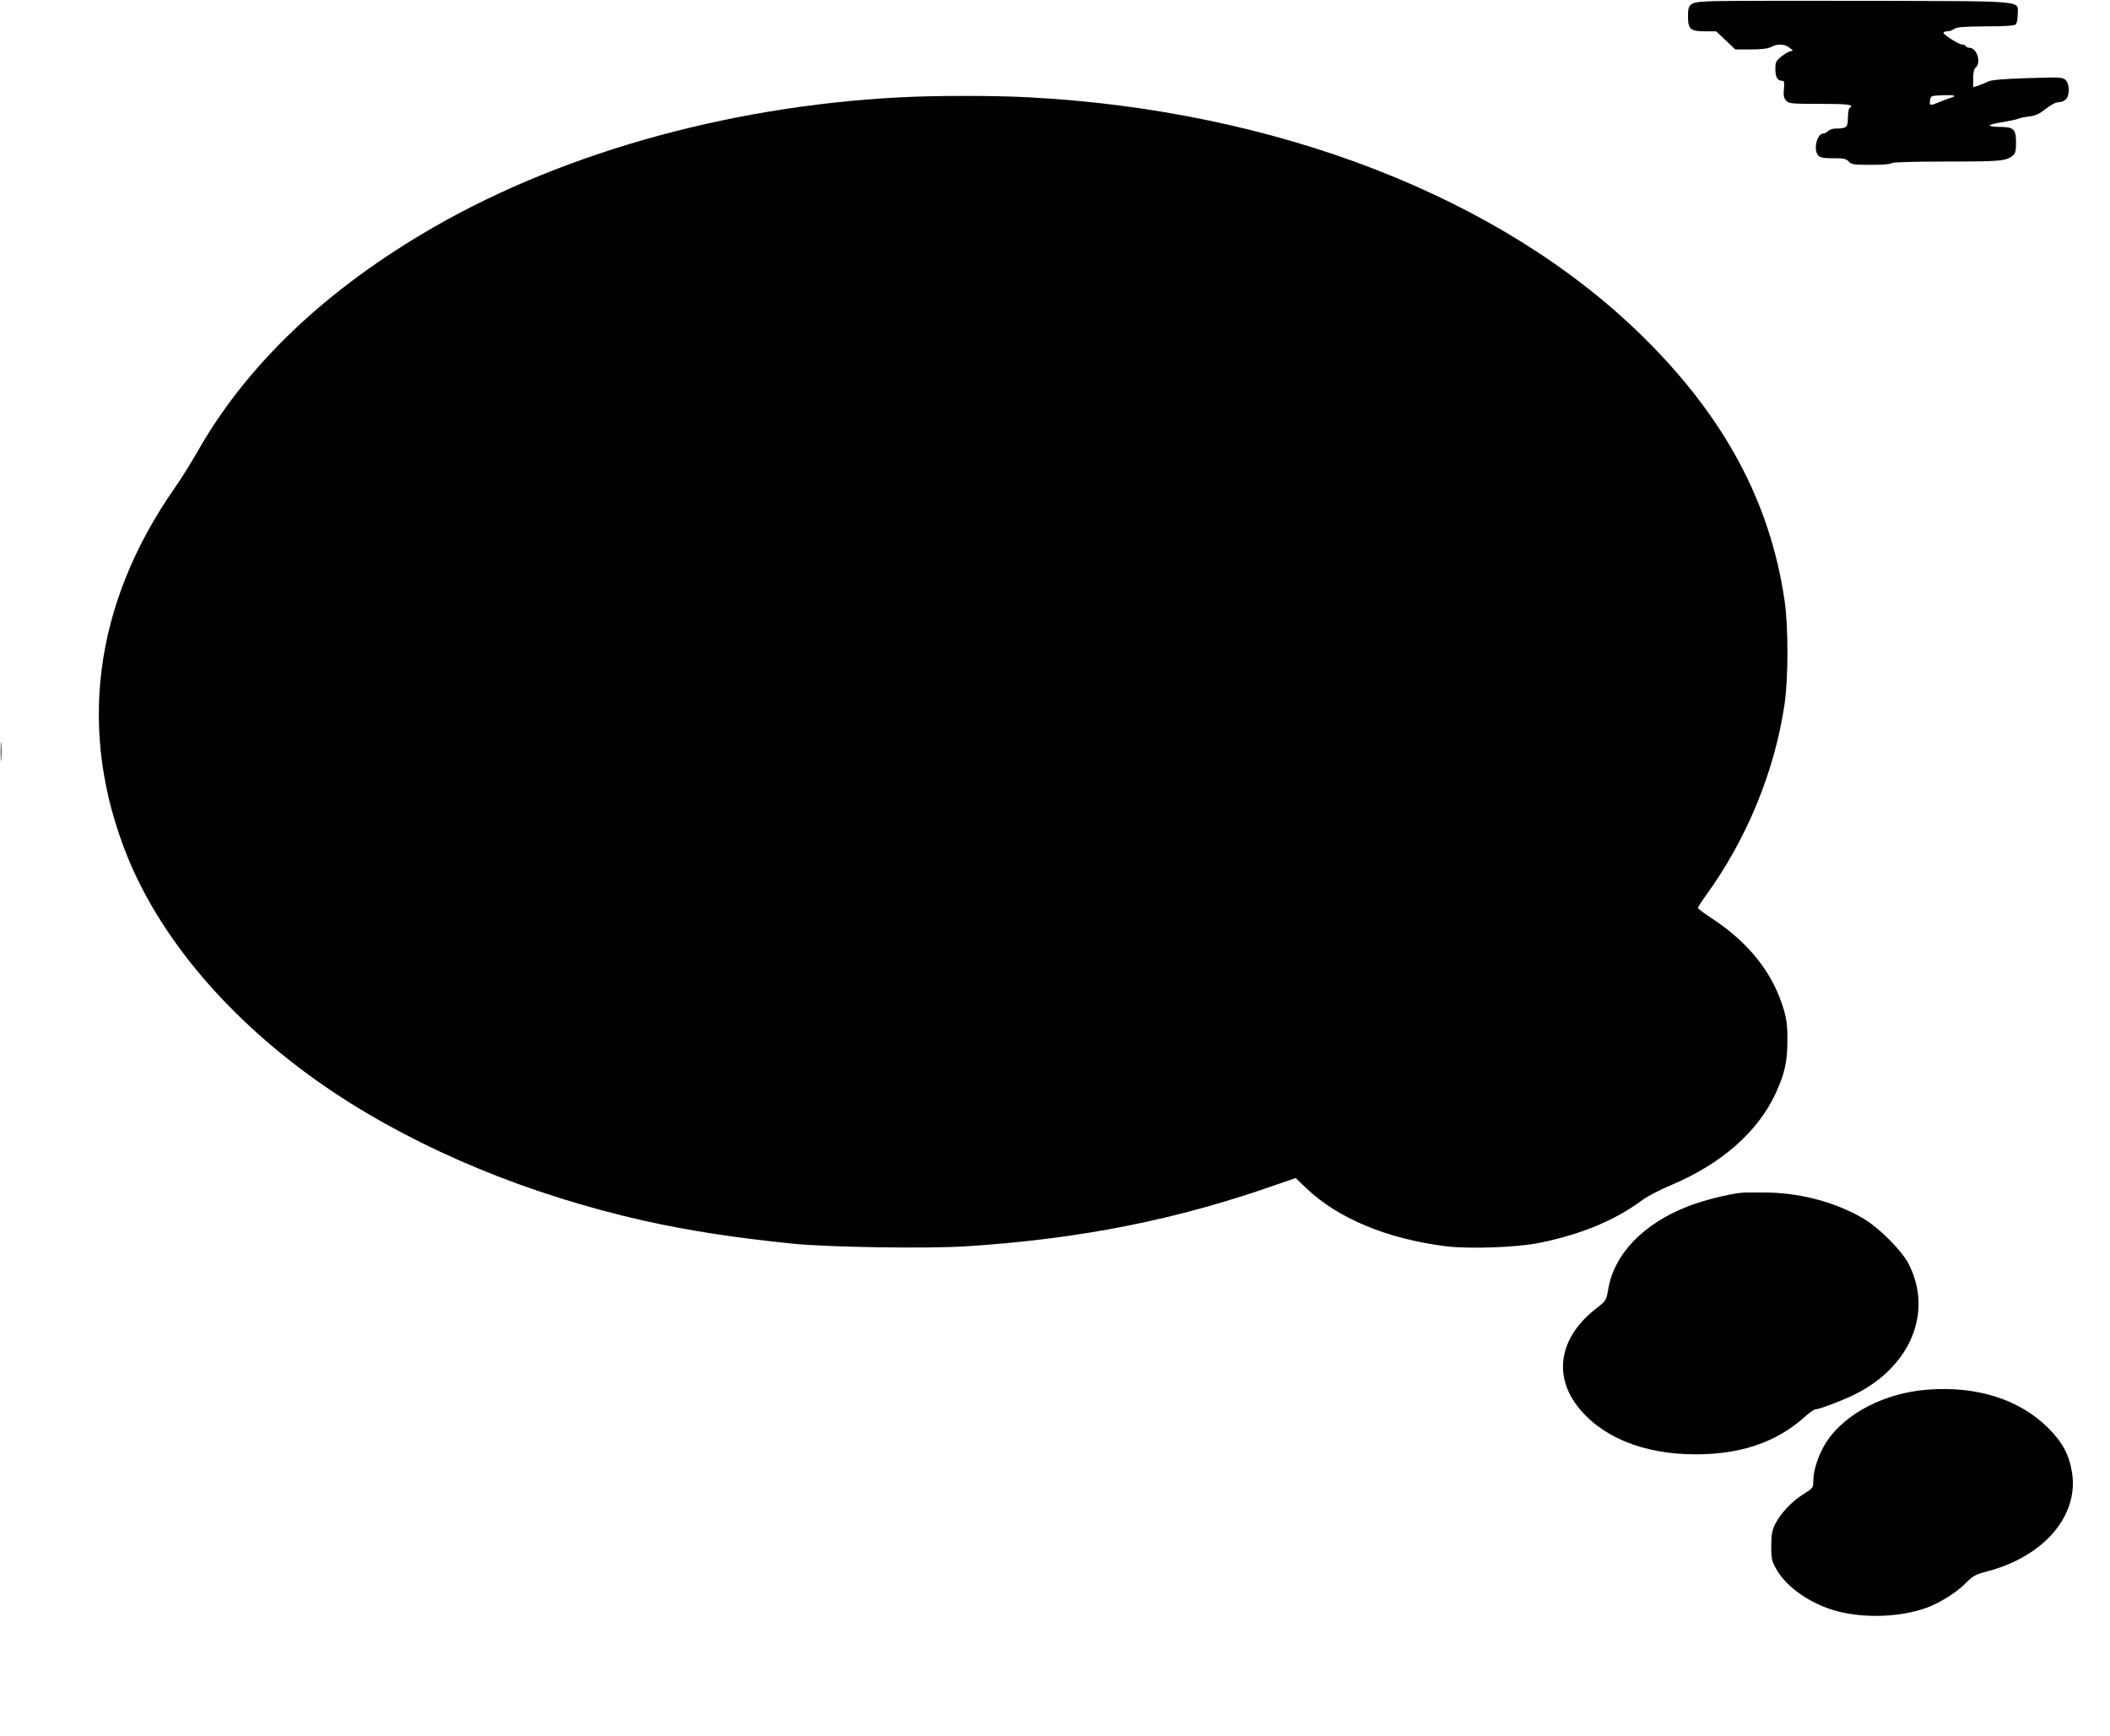
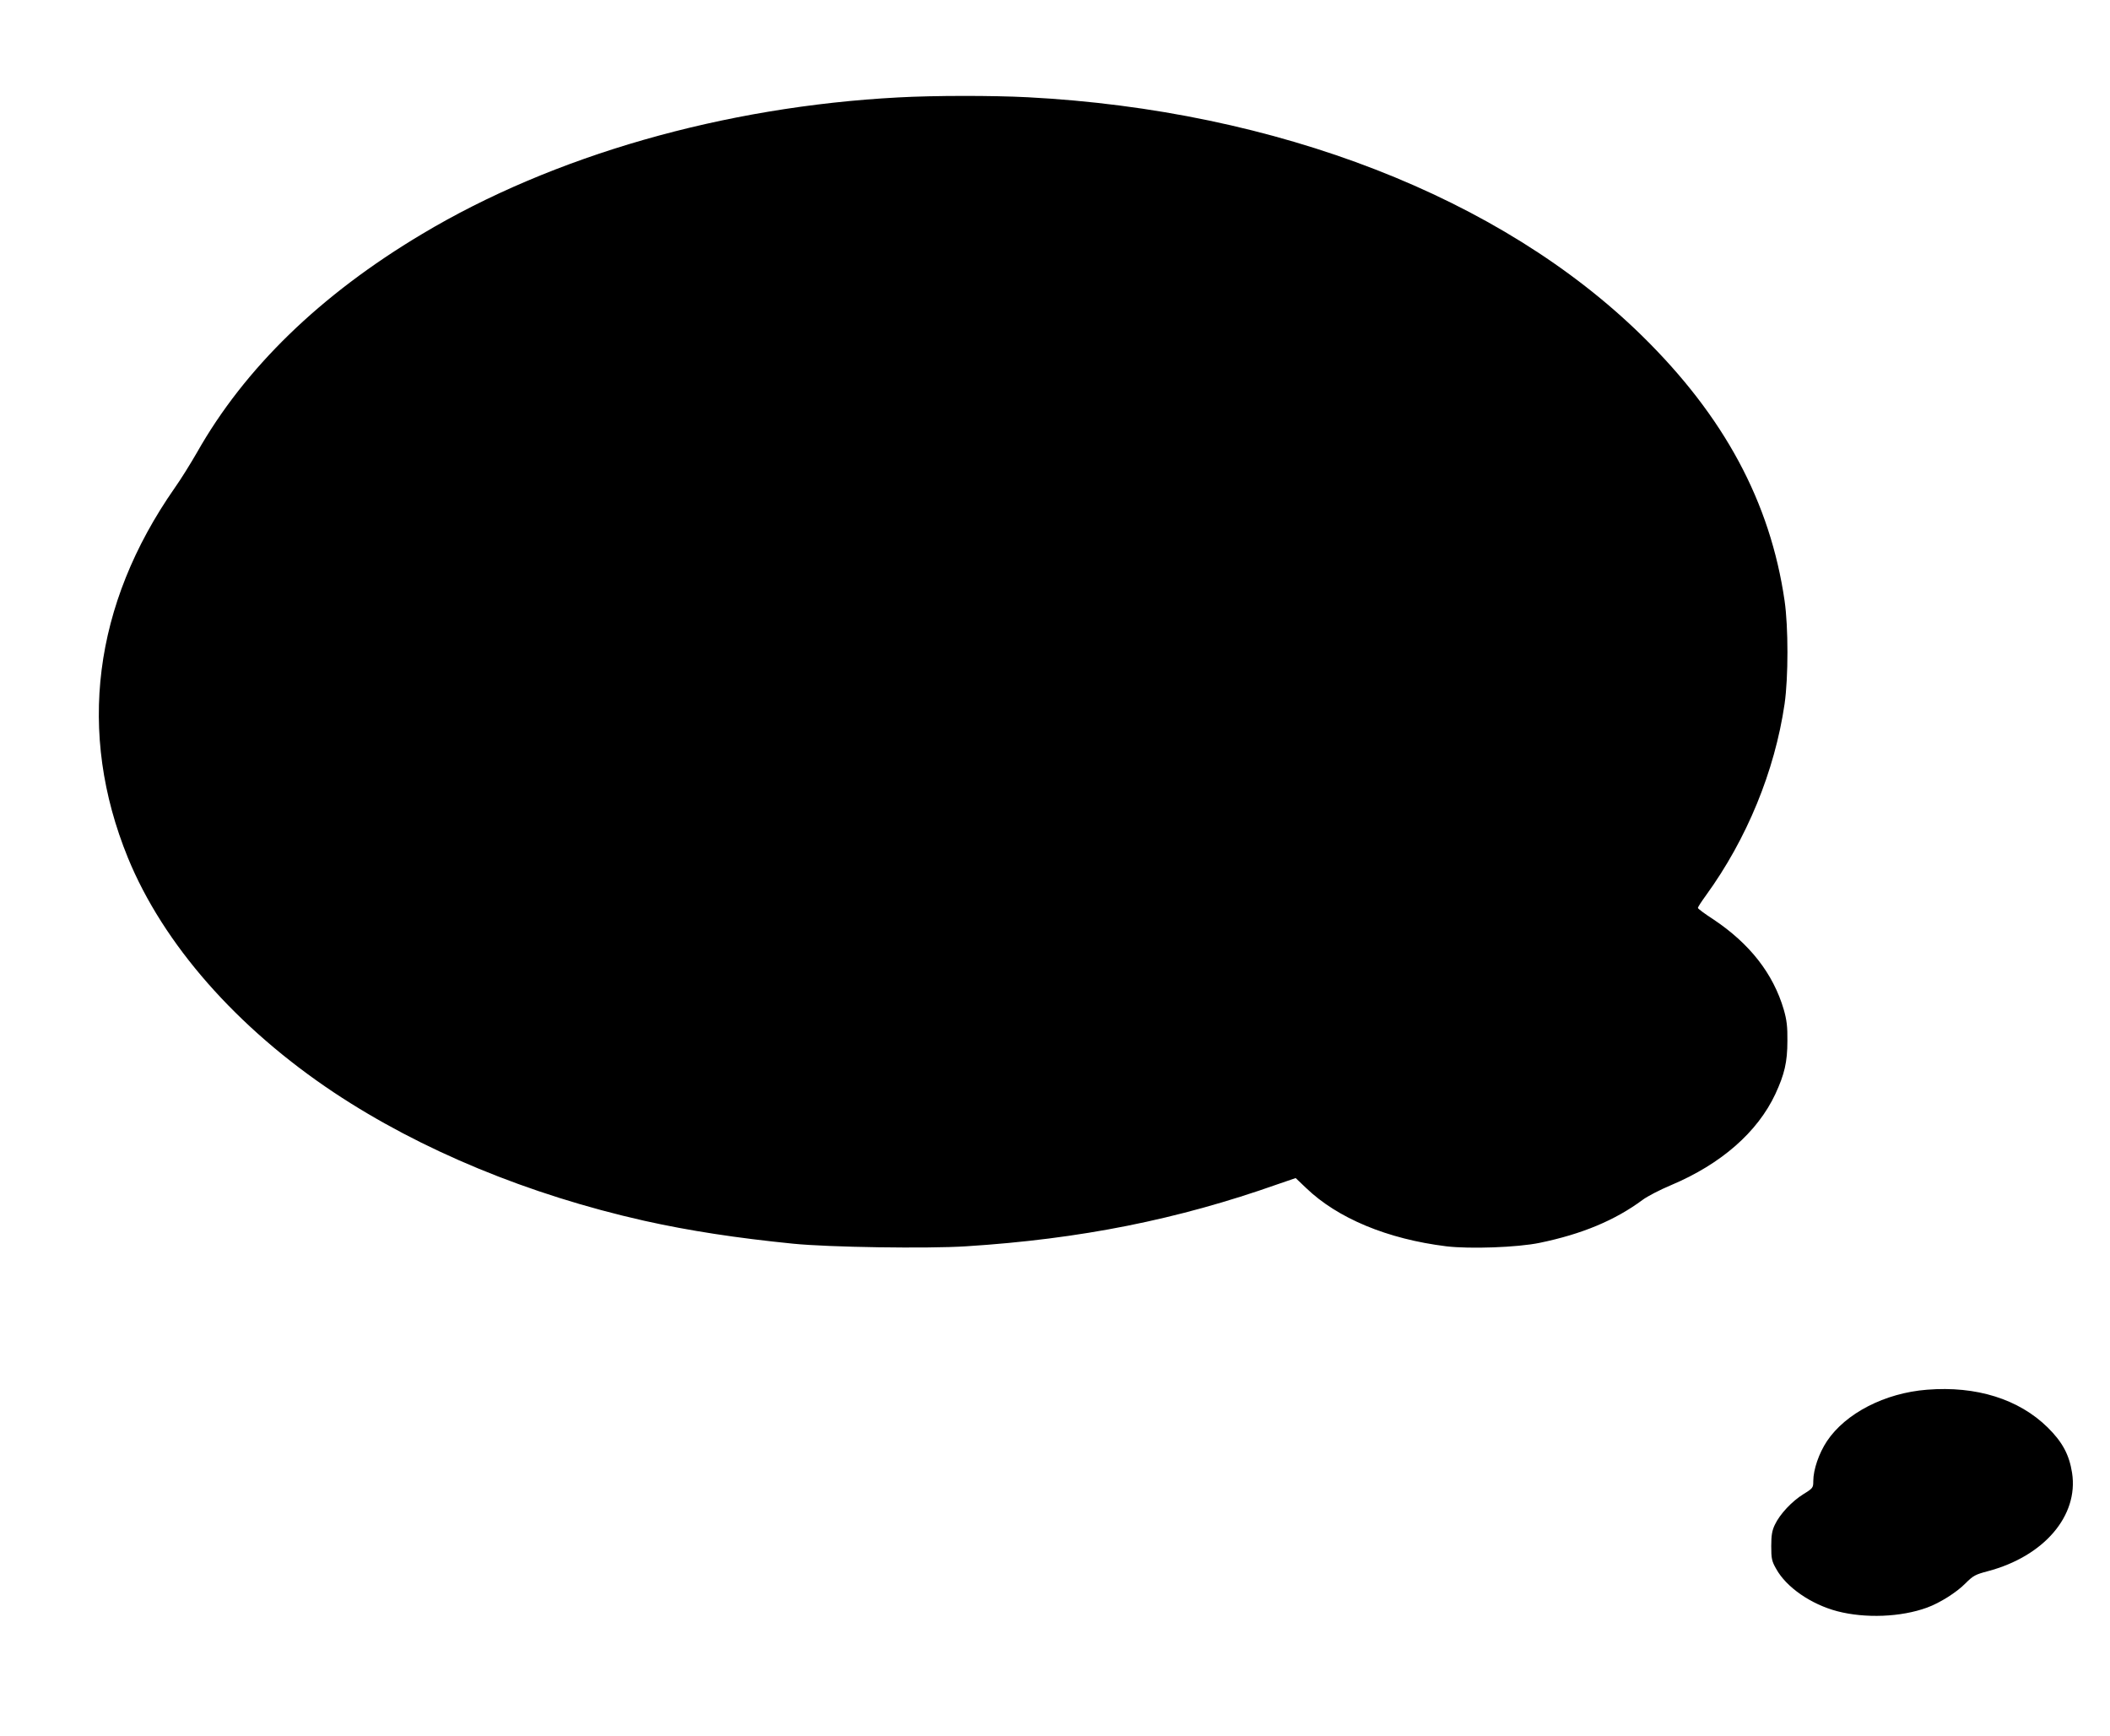
<svg xmlns="http://www.w3.org/2000/svg" version="1.0" width="1280pt" height="1053pt" viewBox="0 0 1280 1053" preserveAspectRatio="xMidYMid meet">
  <g transform="translate(0,1053) scale(0.1,-0.1)" fill="#000000" stroke="none">
-     <path d="M10395 10523 c-146 -5 -155 -10 -155 -93 0 -77 15 -90 104 -90 l67 0 58 -55 58 -55 94 0 c64 0 103 5 123 15 39 21 83 19 113 -5 21 -16 22 -20 8 -20 -9 0 -35 -14 -56 -31 -35 -28 -39 -35 -39 -78 0 -49 13 -71 41 -71 13 0 15 -8 11 -50 -4 -39 -1 -55 13 -70 17 -19 32 -20 207 -20 172 0 210 -5 178 -25 -5 -3 -10 -30 -10 -59 0 -59 -8 -66 -76 -66 -17 0 -37 -7 -44 -15 -7 -8 -20 -15 -29 -15 -38 0 -62 -97 -32 -132 11 -14 30 -18 91 -18 64 0 80 -3 95 -20 16 -18 31 -20 136 -20 68 0 120 4 124 10 4 6 127 10 335 10 333 0 359 3 403 38 13 12 17 30 17 77 0 81 -14 95 -98 95 -34 0 -62 4 -62 9 0 4 35 14 78 20 42 7 86 16 97 21 11 5 41 11 68 14 35 4 60 16 98 46 31 25 61 40 78 40 16 0 35 8 44 18 24 27 22 94 -3 117 -18 17 -36 17 -232 11 -148 -5 -220 -11 -238 -21 -14 -7 -40 -18 -57 -24 l-33 -10 0 53 c0 35 5 58 15 66 36 30 8 120 -38 120 -9 0 -19 5 -22 10 -3 6 -13 10 -22 10 -20 0 -113 59 -113 71 0 5 10 9 23 9 13 0 32 7 43 15 15 11 55 14 190 15 118 0 174 4 182 12 7 7 12 33 12 58 0 89 74 82 -882 85 -464 1 -897 0 -963 -2z m1440 -586 c-17 -5 -43 -15 -60 -22 -66 -28 -72 -28 -67 4 4 30 5 30 71 33 77 3 97 -2 56 -15z" />
    <path d="M5450 9939 c-1059 -56 -2095 -353 -2890 -829 -617 -368 -1076 -814 -1365 -1325 -38 -66 -98 -163 -135 -215 -495 -709 -593 -1486 -284 -2244 214 -523 660 -1031 1250 -1424 527 -350 1180 -620 1882 -778 274 -61 562 -105 902 -139 216 -22 818 -31 1050 -16 694 44 1284 162 1892 377 l108 37 63 -60 c191 -184 494 -310 851 -354 142 -17 431 -7 566 21 257 53 458 137 625 261 28 21 105 61 172 89 304 128 525 322 633 553 55 119 73 193 73 322 1 87 -4 127 -22 190 -64 218 -206 400 -428 548 -51 33 -93 64 -93 69 0 5 22 39 49 76 248 342 417 753 477 1162 23 161 23 466 0 625 -87 599 -366 1118 -863 1606 -857 842 -2217 1370 -3728 1449 -214 11 -568 11 -785 -1z" />
-     <path d="M4 5970 c0 -52 1 -74 3 -47 2 26 2 68 0 95 -2 26 -3 4 -3 -48z" />
-     <path d="M10565 3294 c-85 -9 -234 -47 -324 -82 -271 -105 -449 -289 -485 -504 -12 -68 -12 -69 -74 -117 -216 -168 -261 -394 -117 -586 143 -191 402 -298 720 -298 272 -1 491 74 657 222 31 28 63 51 71 51 24 0 168 55 244 93 337 170 471 502 320 792 -42 80 -180 218 -274 273 -162 95 -365 151 -568 157 -71 1 -148 1 -170 -1z" />
-     <path d="M11690 2099 c-256 -20 -494 -143 -607 -312 -49 -74 -83 -173 -83 -243 0 -39 -2 -43 -59 -78 -70 -43 -144 -122 -174 -186 -17 -35 -22 -64 -22 -130 0 -75 3 -91 30 -138 61 -111 211 -215 371 -257 169 -44 385 -36 544 22 77 28 179 92 233 147 47 47 60 54 136 74 340 90 551 336 511 596 -17 110 -58 187 -148 276 -175 172 -433 253 -732 229z" />
+     <path d="M11690 2099 c-256 -20 -494 -143 -607 -312 -49 -74 -83 -173 -83 -243 0 -39 -2 -43 -59 -78 -70 -43 -144 -122 -174 -186 -17 -35 -22 -64 -22 -130 0 -75 3 -91 30 -138 61 -111 211 -215 371 -257 169 -44 385 -36 544 22 77 28 179 92 233 147 47 47 60 54 136 74 340 90 551 336 511 596 -17 110 -58 187 -148 276 -175 172 -433 253 -732 229" />
  </g>
</svg>